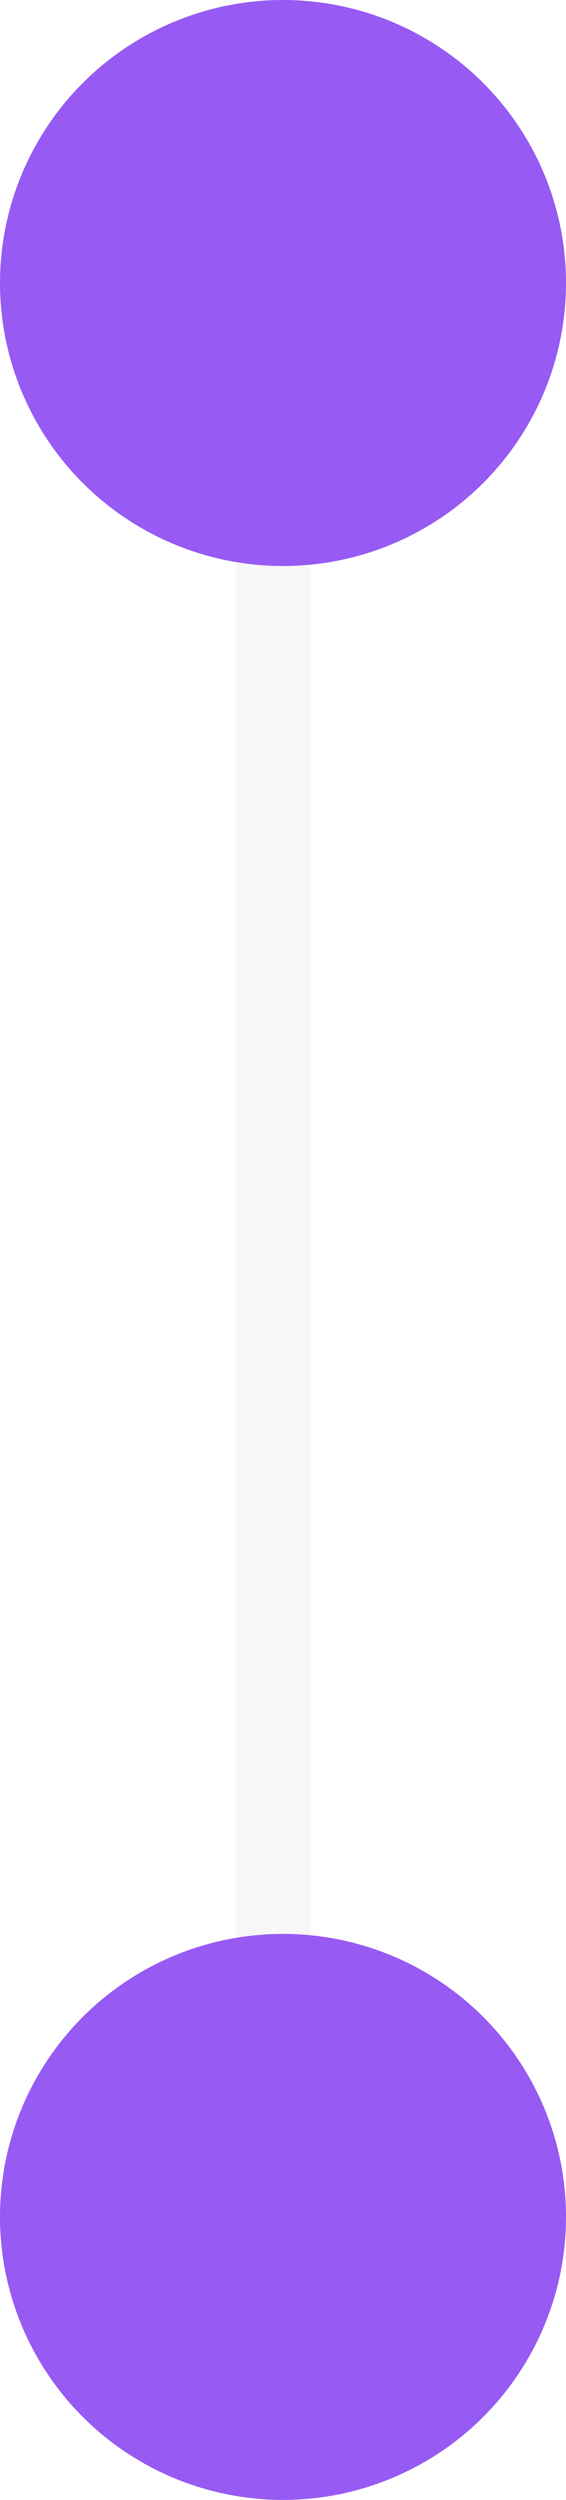
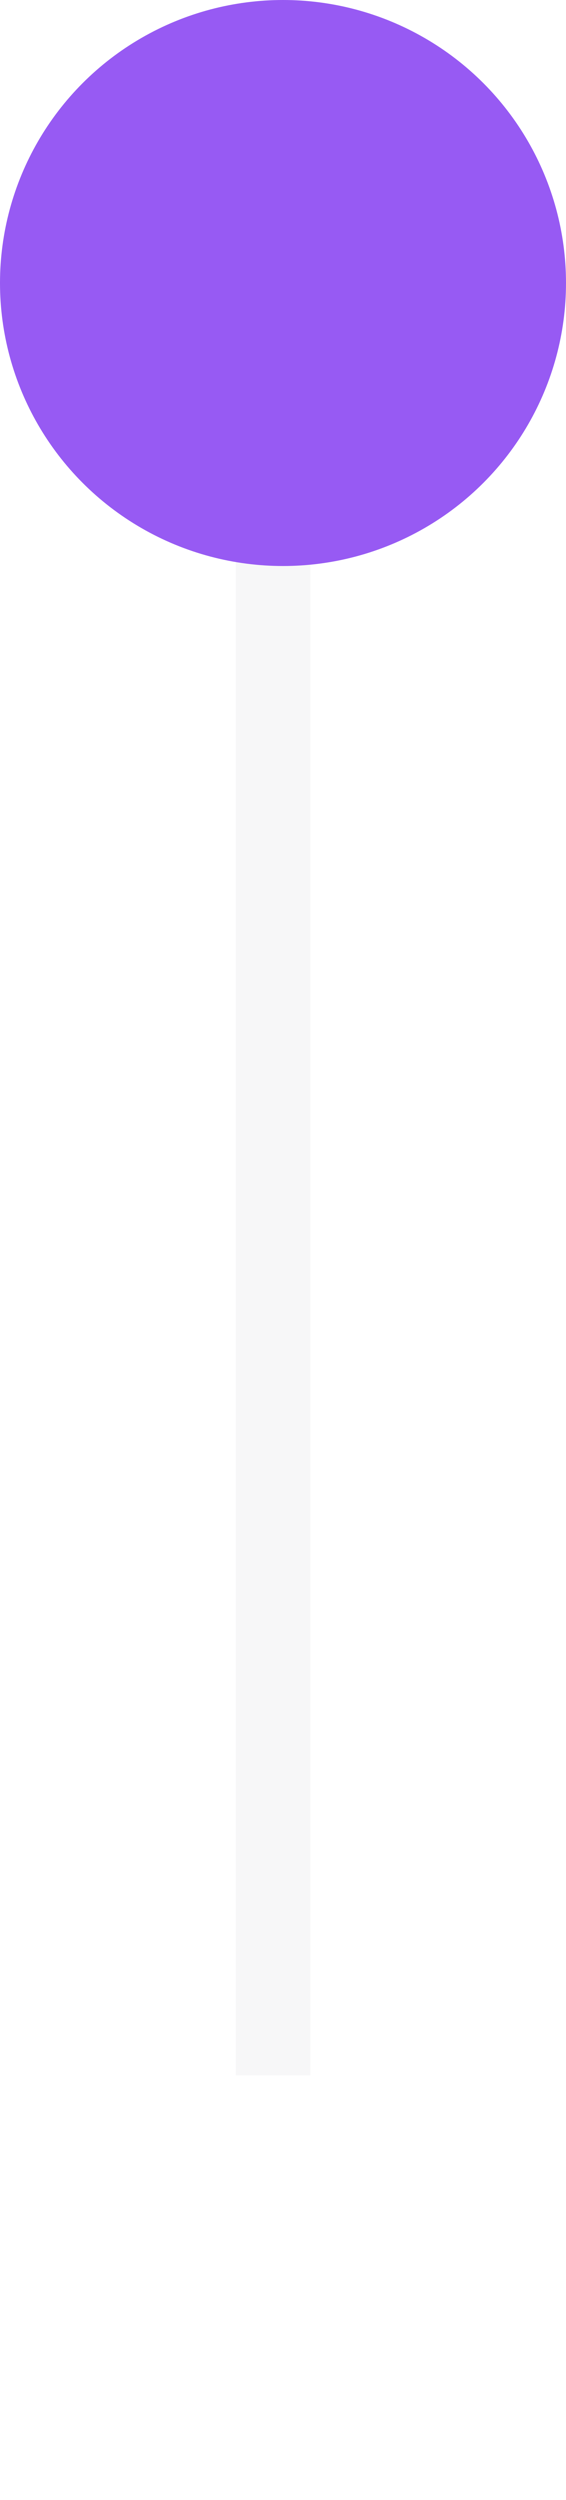
<svg xmlns="http://www.w3.org/2000/svg" width="12" height="53" viewBox="0 0 12 53" fill="none">
  <line opacity="0.2" x1="5.79" y1="6" x2="5.79" y2="44" stroke="#D9D8DE" stroke-width="1.581" />
-   <circle cx="6" cy="47" r="6" fill="#975AF3" />
  <circle cx="6" cy="6" r="6" fill="#975AF3" />
</svg>